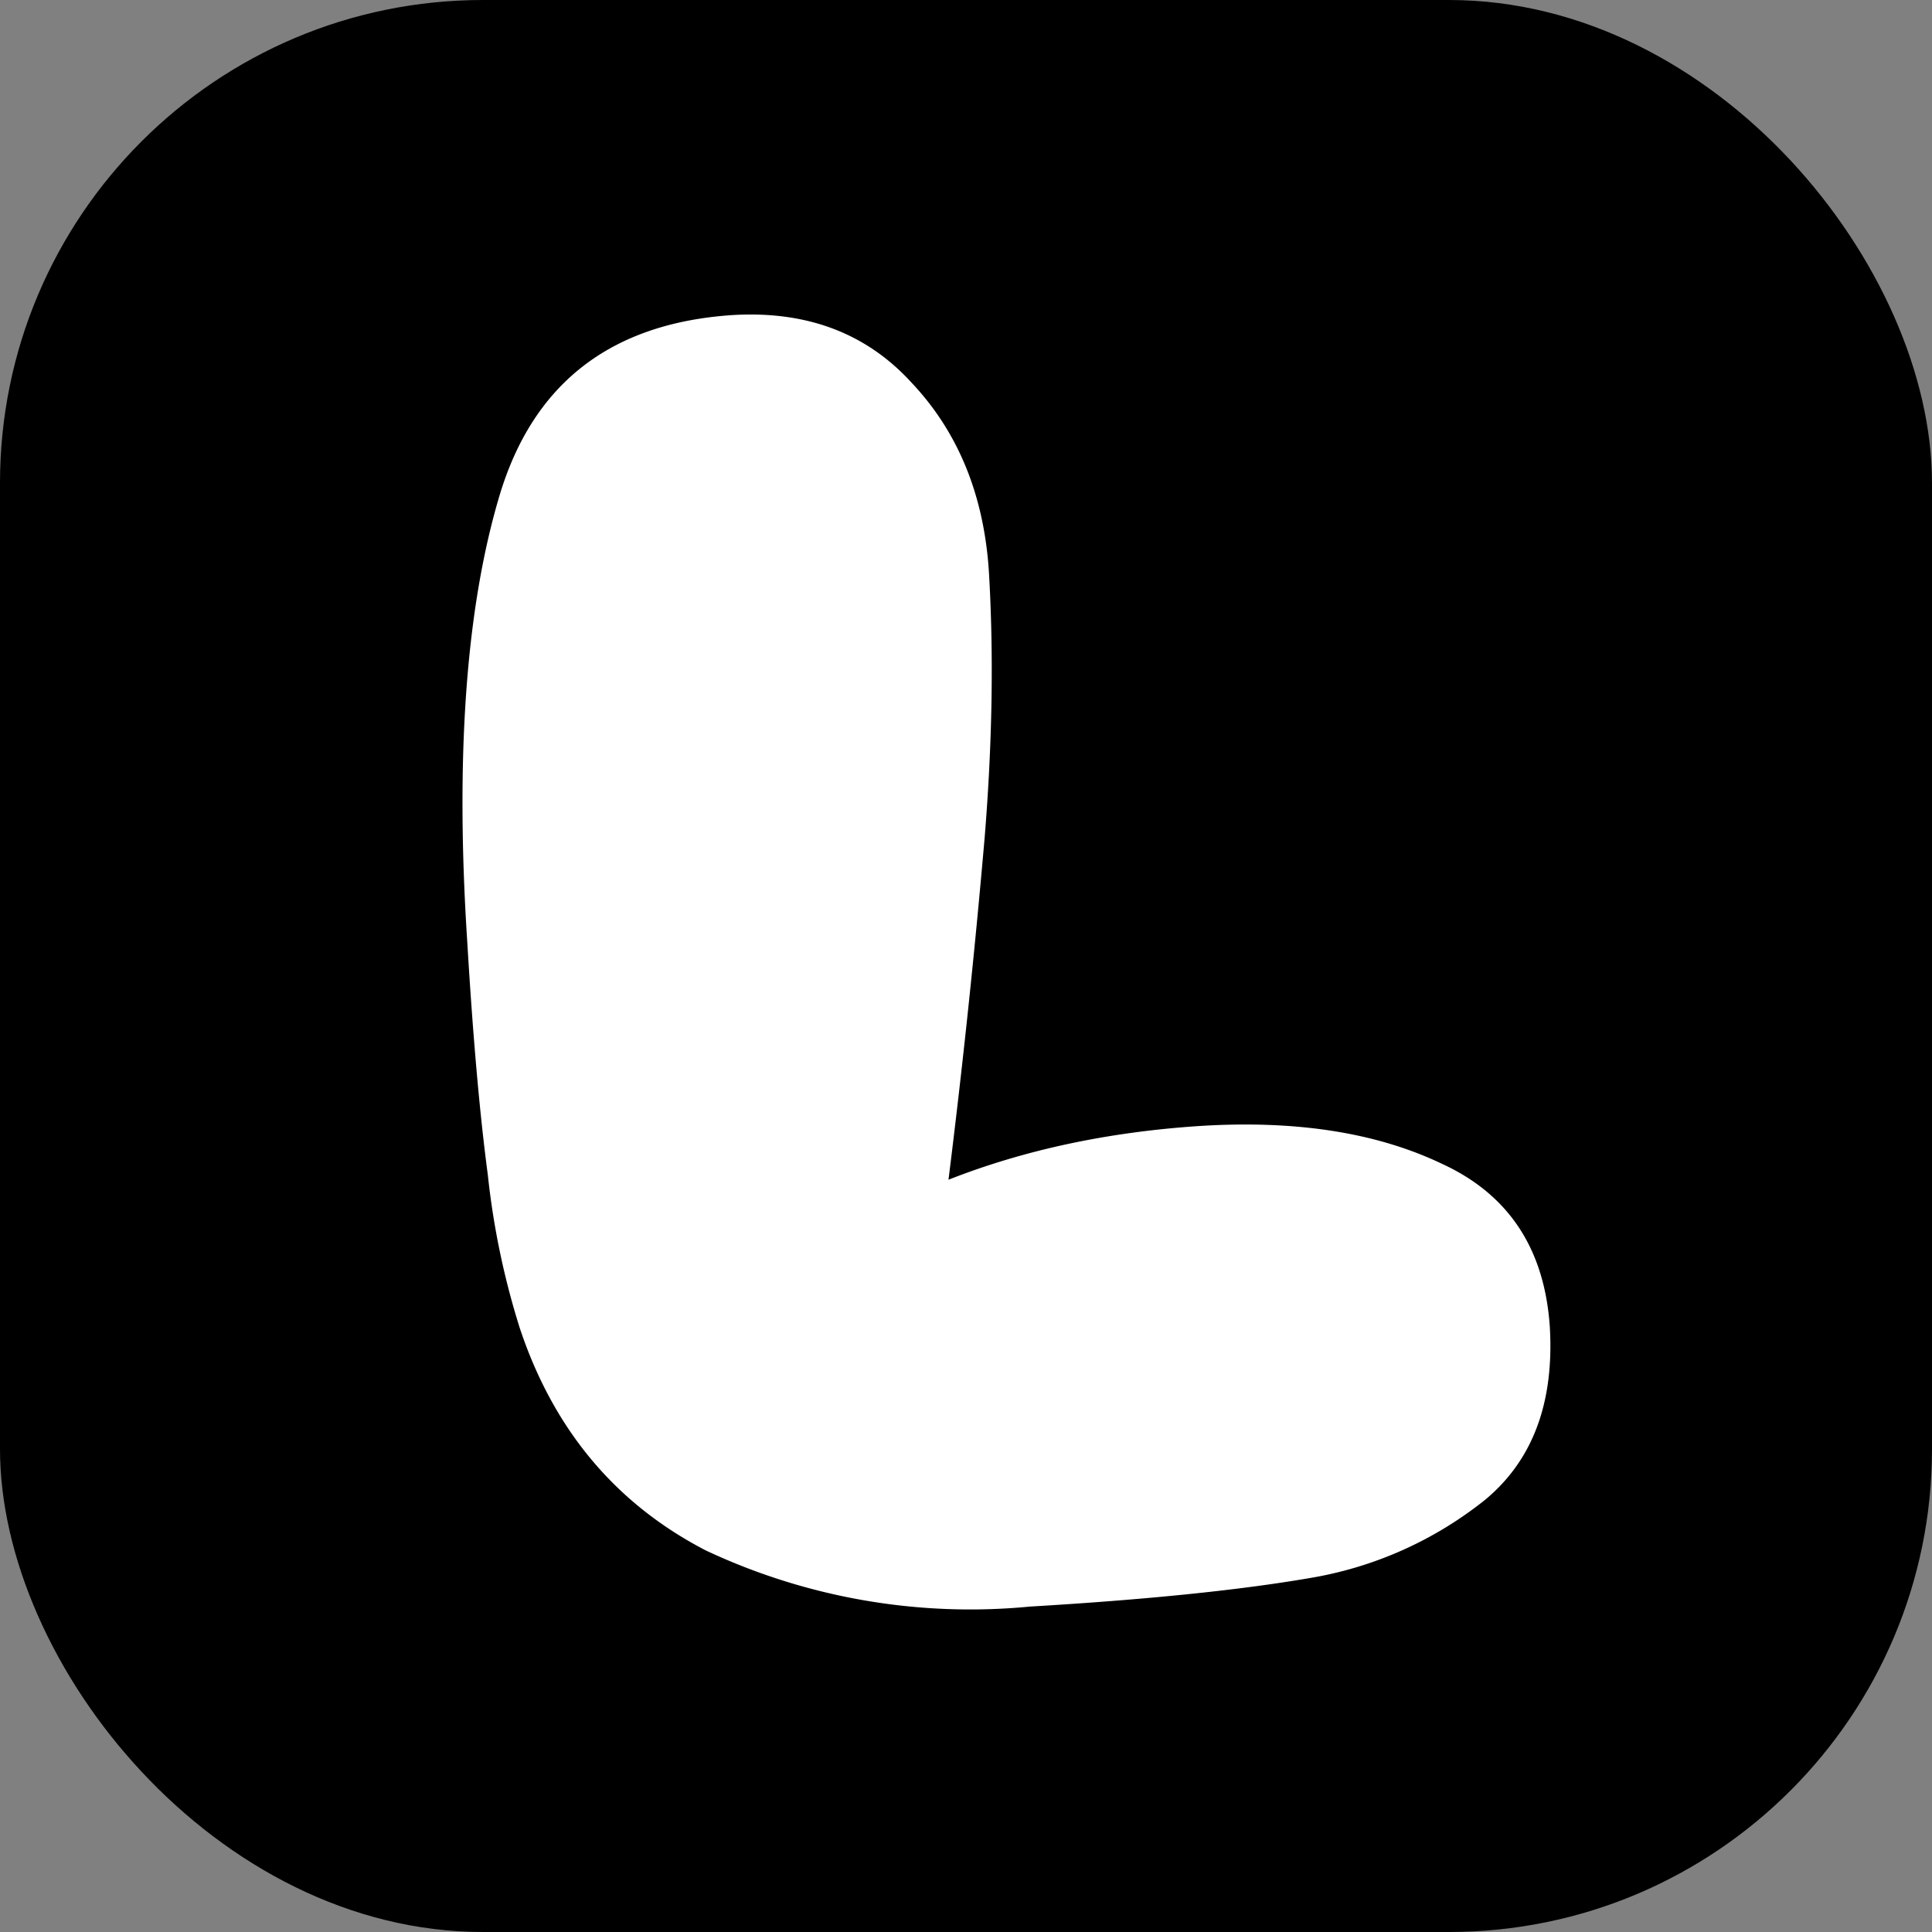
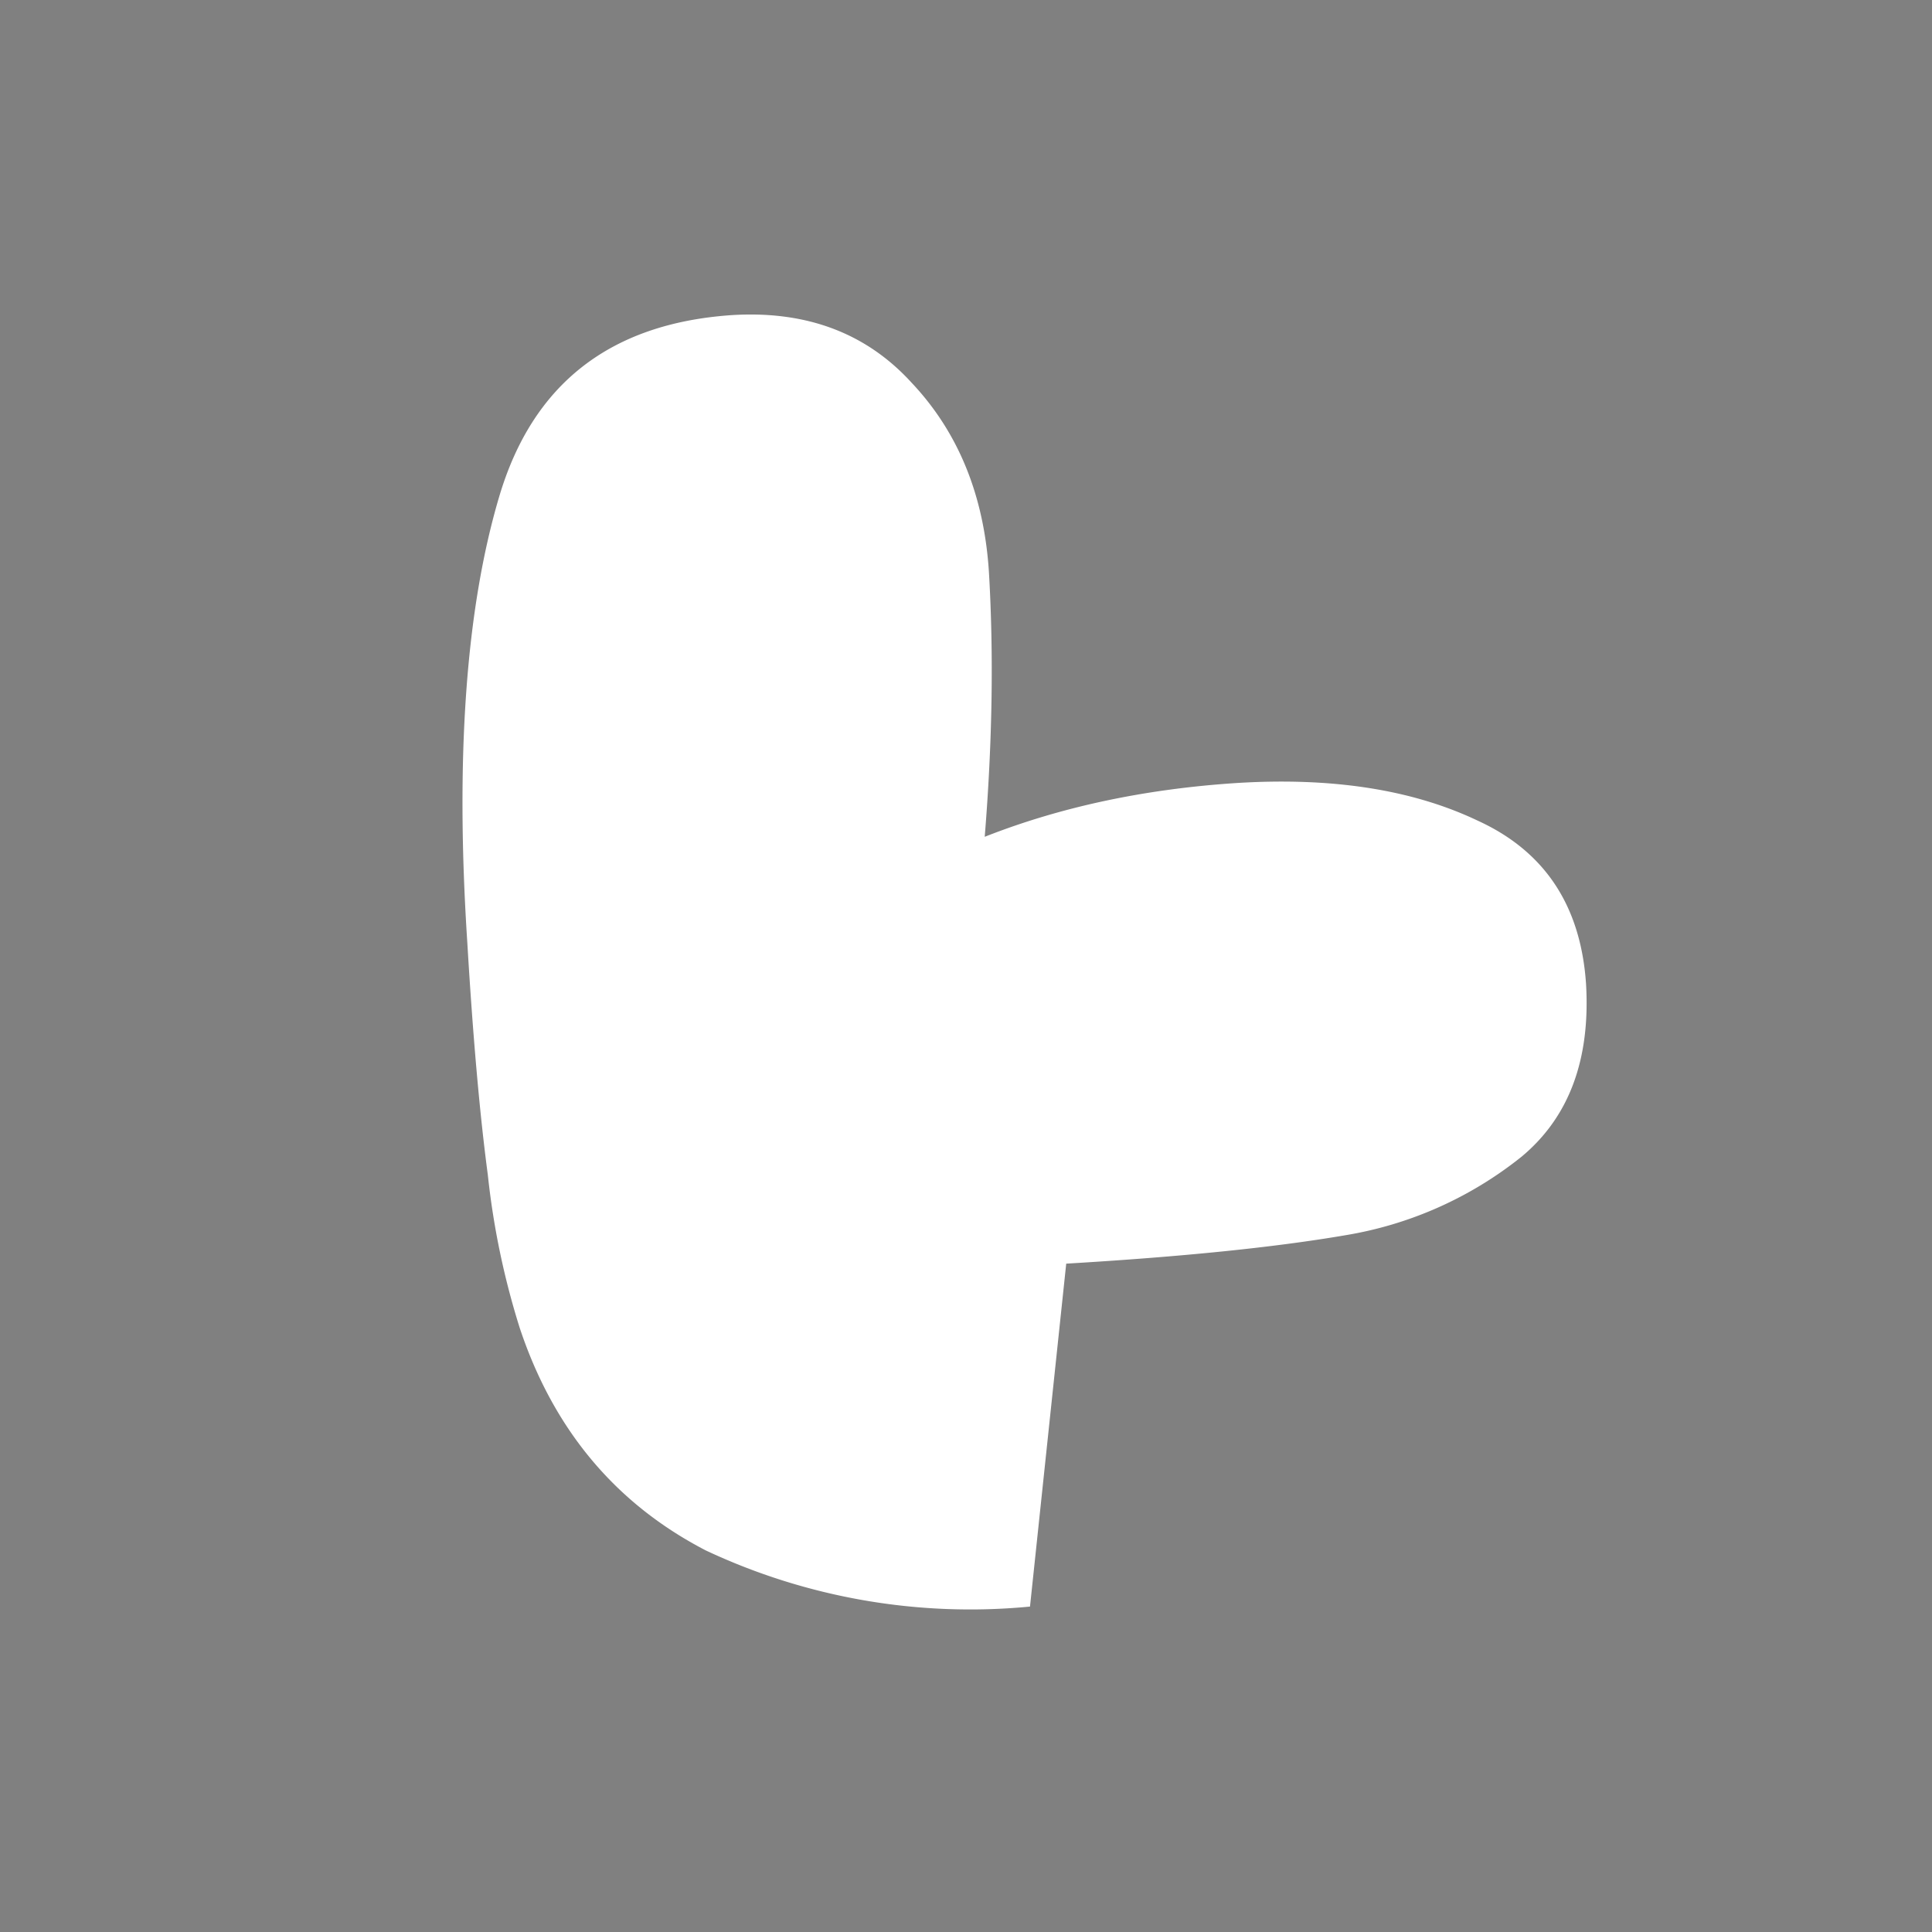
<svg xmlns="http://www.w3.org/2000/svg" fill="none" viewBox="0 0 32 32">
  <rect x="0" y="0" width="32" height="32" fill="#808080" stroke="none" />
  <g clip-path="url(#a)">
-     <rect width="32" height="32" fill="color(display-p3 0 .35 1)" rx="8" />
-     <path fill="#fff" d="M17.06 26.61a10.3 10.3 0 0 1-5.37-.93Q9.45 24.52 8.61 22a13 13 0 0 1-.53-2.54q-.2-1.5-.34-3.85-.3-4.6.53-7.39t3.84-3q1.86-.12 2.99 1.12 1.16 1.23 1.28 3.14.12 2.04-.07 4.38a150 150 0 0 1-.6 5.68q1.88-.74 4.16-.89 2.38-.15 4 .62 1.67.76 1.8 2.71.11 1.88-1.07 2.86a6.3 6.3 0 0 1-2.92 1.3q-1.75.3-4.62.47" />
+     <path fill="#fff" d="M17.06 26.61a10.3 10.3 0 0 1-5.37-.93Q9.45 24.52 8.61 22a13 13 0 0 1-.53-2.54q-.2-1.5-.34-3.85-.3-4.6.53-7.39t3.84-3q1.86-.12 2.99 1.12 1.16 1.23 1.28 3.14.12 2.04-.07 4.38q1.88-.74 4.16-.89 2.38-.15 4 .62 1.67.76 1.8 2.71.11 1.88-1.07 2.86a6.3 6.3 0 0 1-2.92 1.3q-1.75.3-4.62.47" />
  </g>
  <defs>
    <clipPath id="a">
      <path fill="#fff" d="M0 0h32v32H0z" />
    </clipPath>
  </defs>
</svg>